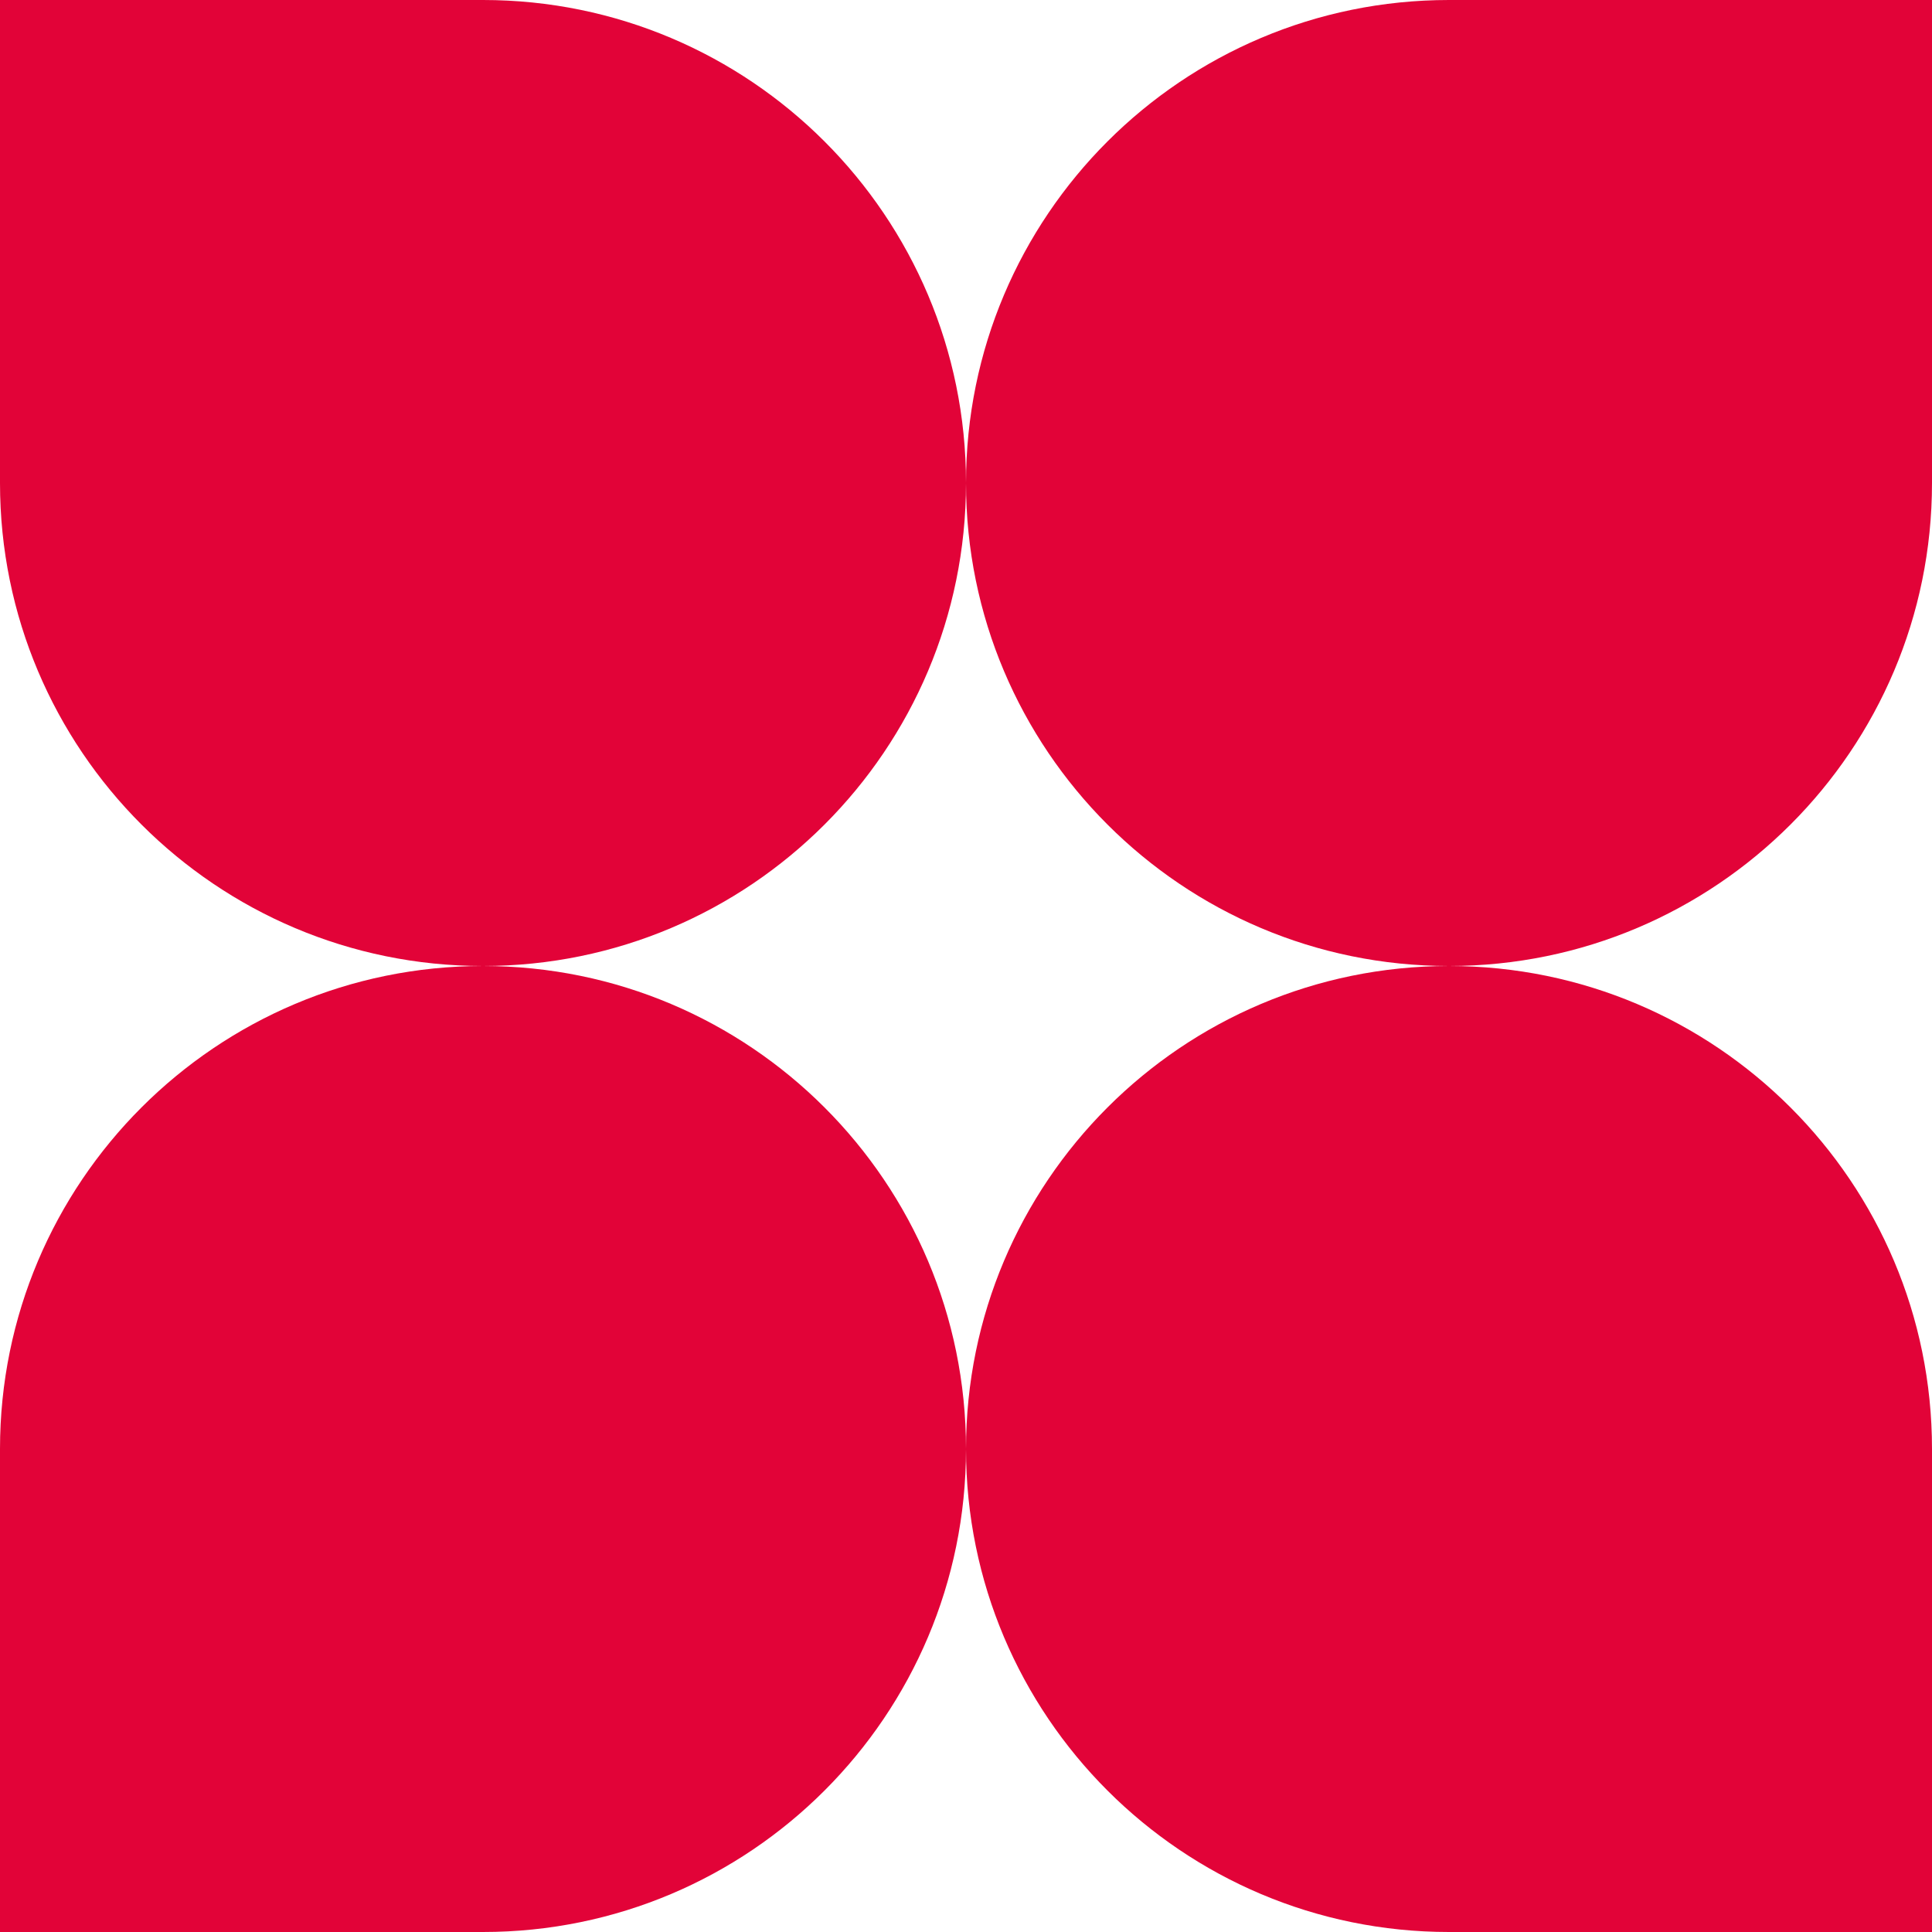
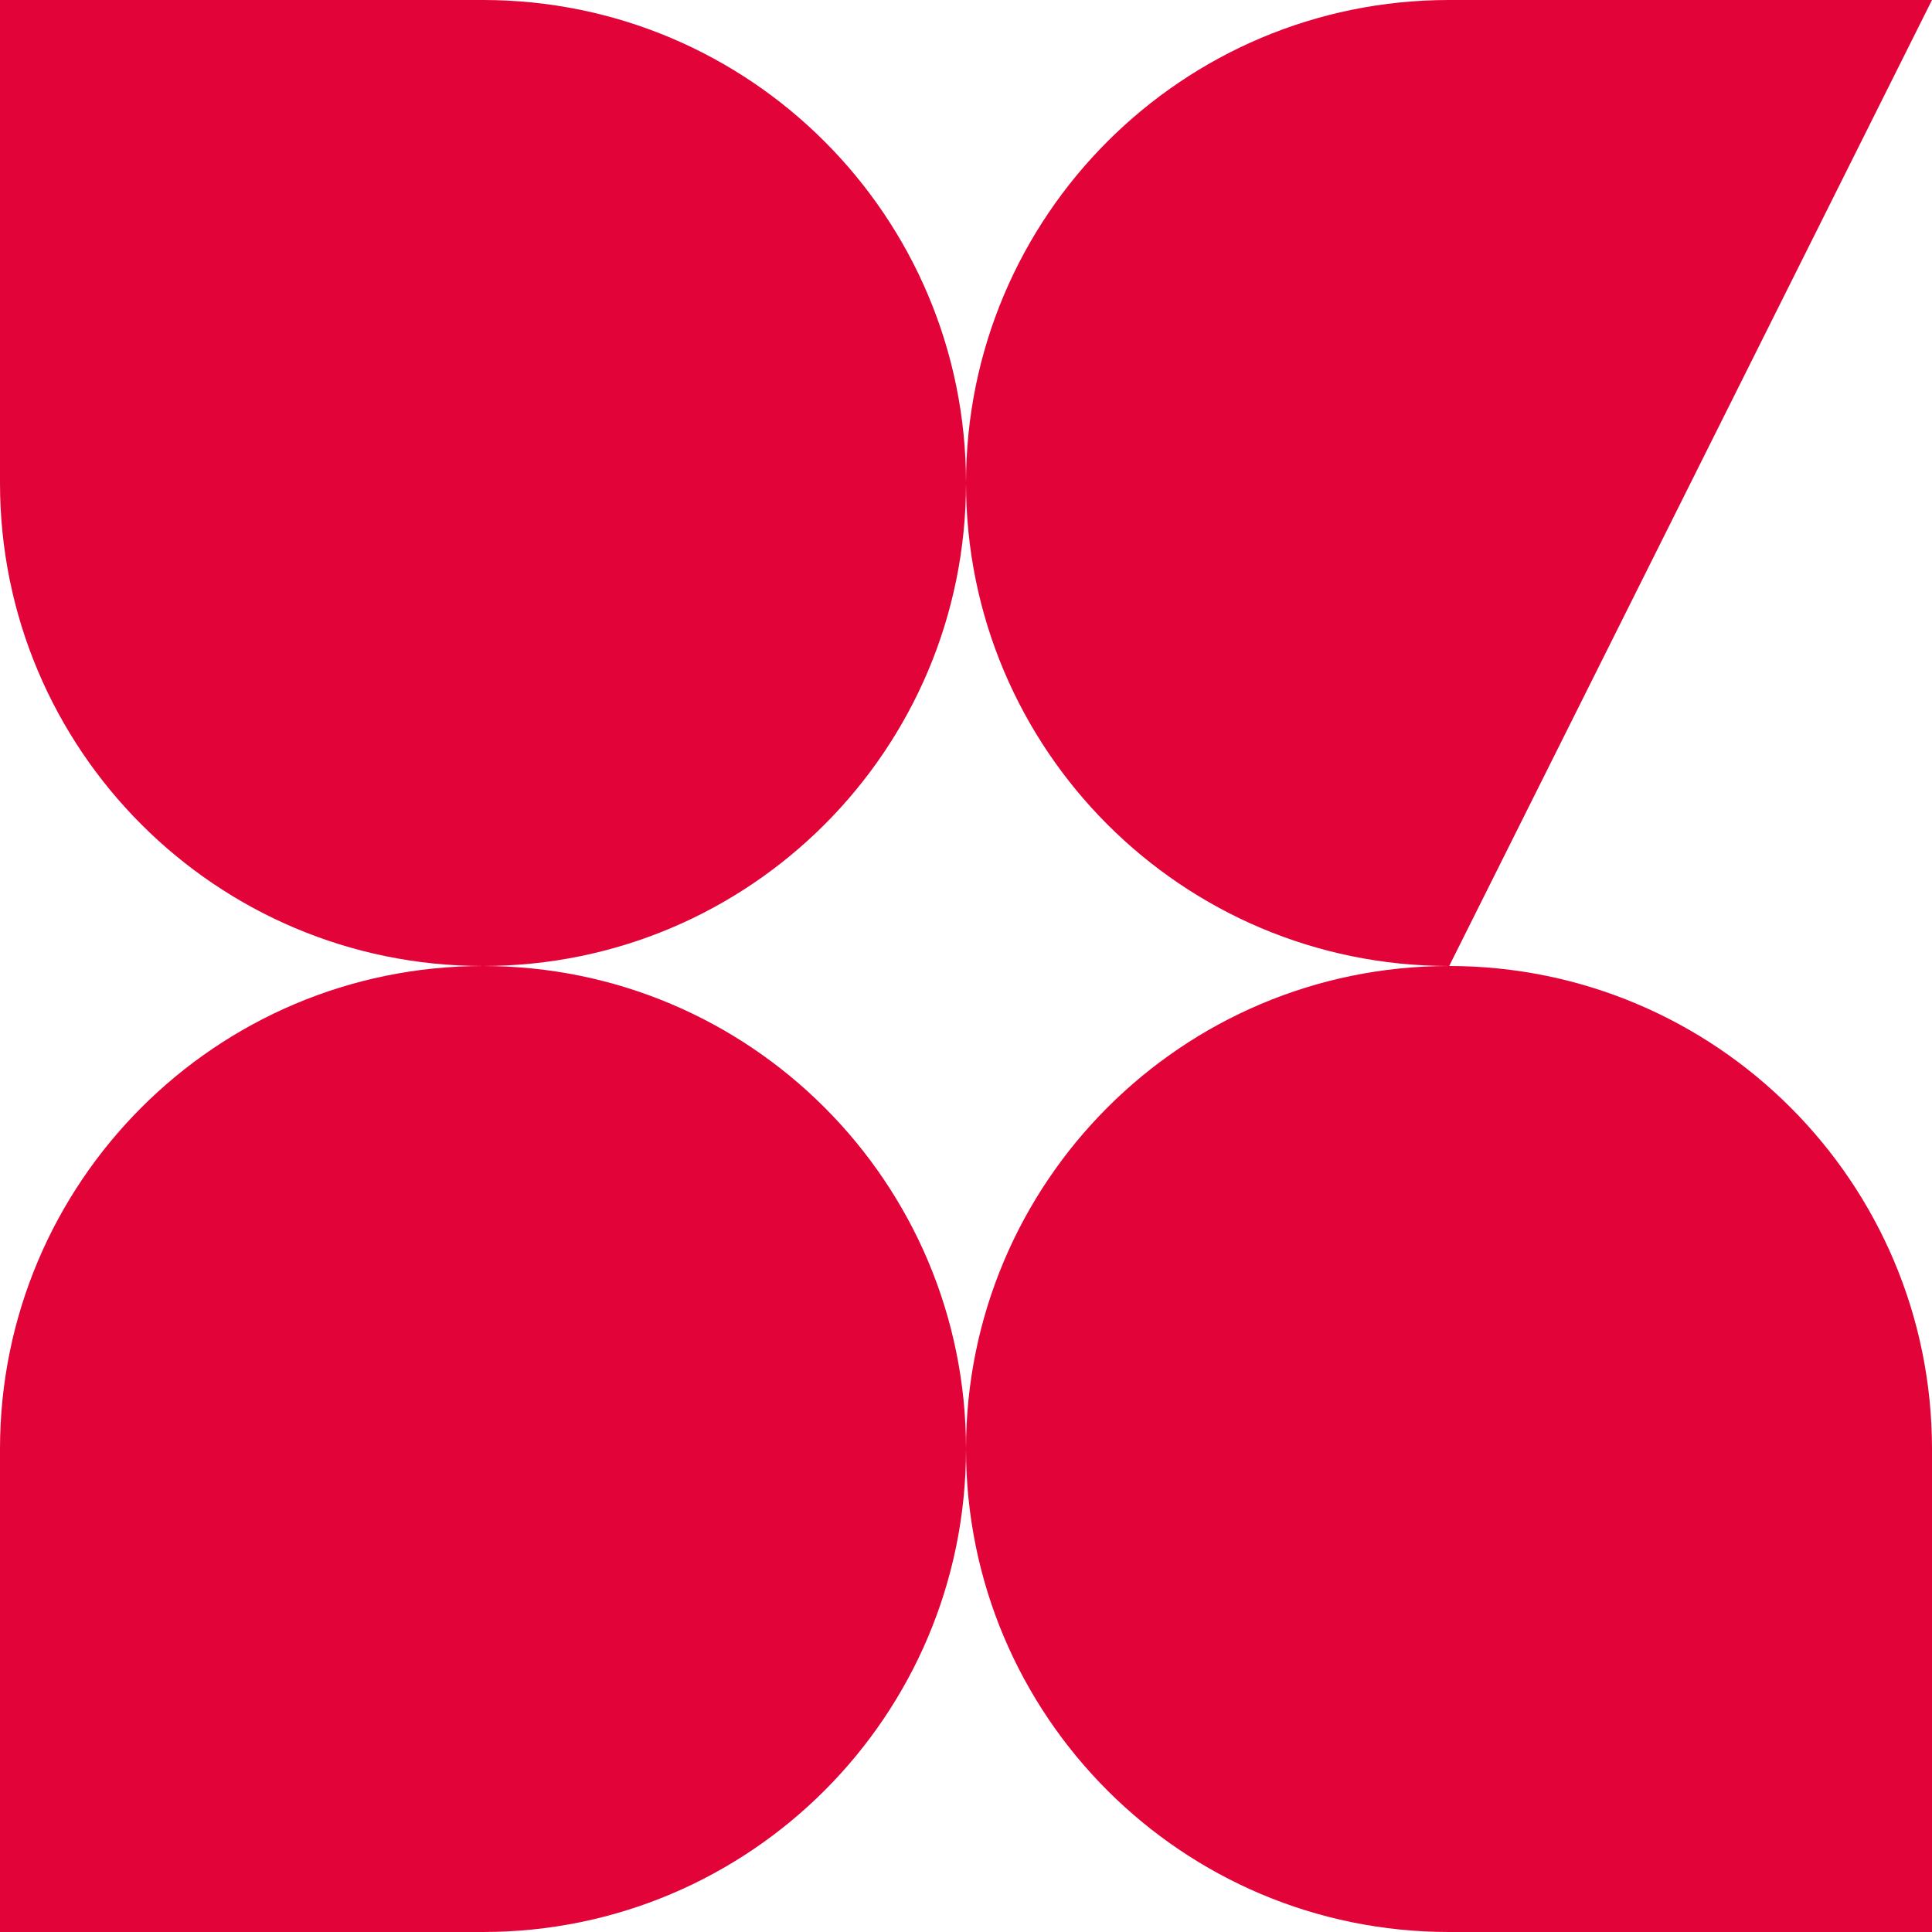
<svg xmlns="http://www.w3.org/2000/svg" width="40" height="40" viewBox="0 0 40 40" fill="none">
-   <path d="M10 20C15.523 20 20 15.523 20 10C20 15.521 24.475 19.998 29.996 20C24.475 20.002 20 24.479 20 30C20 24.477 15.523 20 10 20C4.477 20 6.78525e-07 24.477 4.37114e-07 30L0 40L10 40C15.523 40 20 35.523 20 30C20 35.523 24.477 40 30 40L40 40L40 30C40 24.479 35.525 20.002 30.004 20C35.525 19.998 40 15.521 40 10L40 3.61596e-06L30 4.05308e-06C24.477 3.11431e-06 20 4.477 20 10C20 4.477 15.523 2.59978e-06 10 1.87555e-06L3.49691e-06 -7.39097e-07L2.18557e-06 10C1.46133e-06 15.523 4.477 20 10 20Z" fill="#E20338" />
+   <path d="M10 20C15.523 20 20 15.523 20 10C20 15.521 24.475 19.998 29.996 20C24.475 20.002 20 24.479 20 30C20 24.477 15.523 20 10 20C4.477 20 6.78525e-07 24.477 4.37114e-07 30L0 40L10 40C15.523 40 20 35.523 20 30C20 35.523 24.477 40 30 40L40 40L40 30C40 24.479 35.525 20.002 30.004 20L40 3.61596e-06L30 4.05308e-06C24.477 3.11431e-06 20 4.477 20 10C20 4.477 15.523 2.59978e-06 10 1.87555e-06L3.49691e-06 -7.39097e-07L2.18557e-06 10C1.46133e-06 15.523 4.477 20 10 20Z" fill="#E20338" />
</svg>